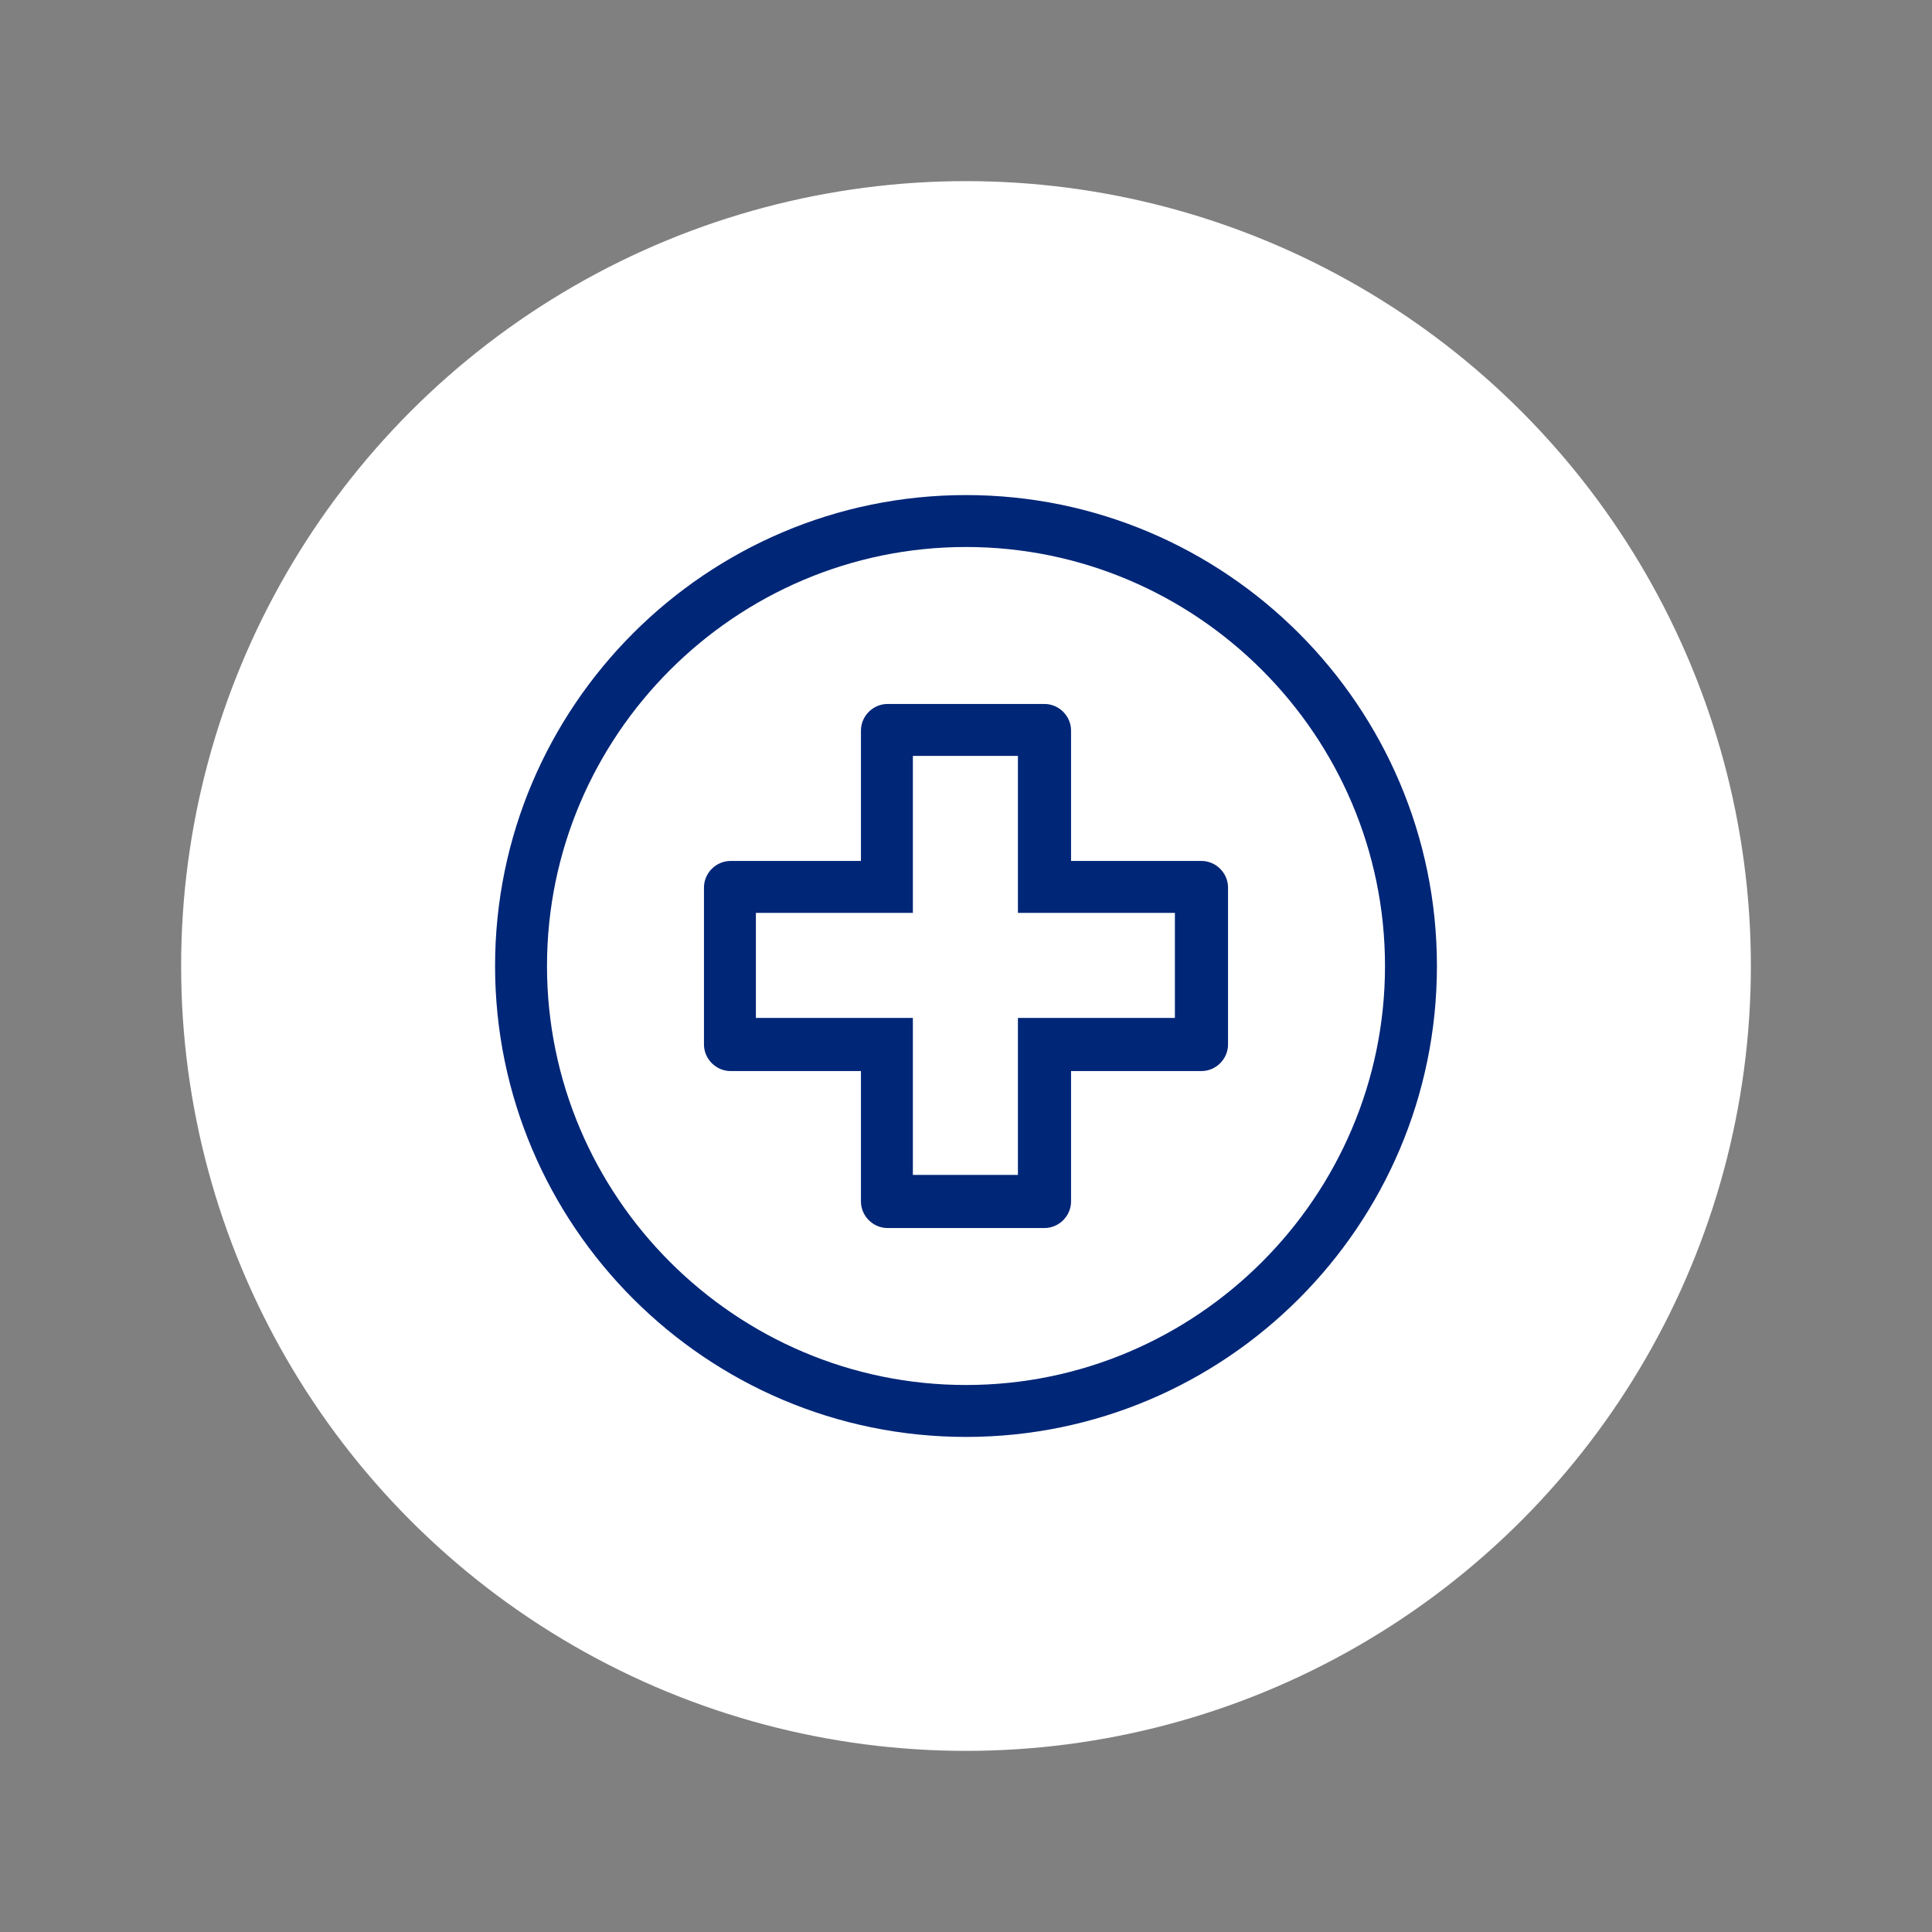
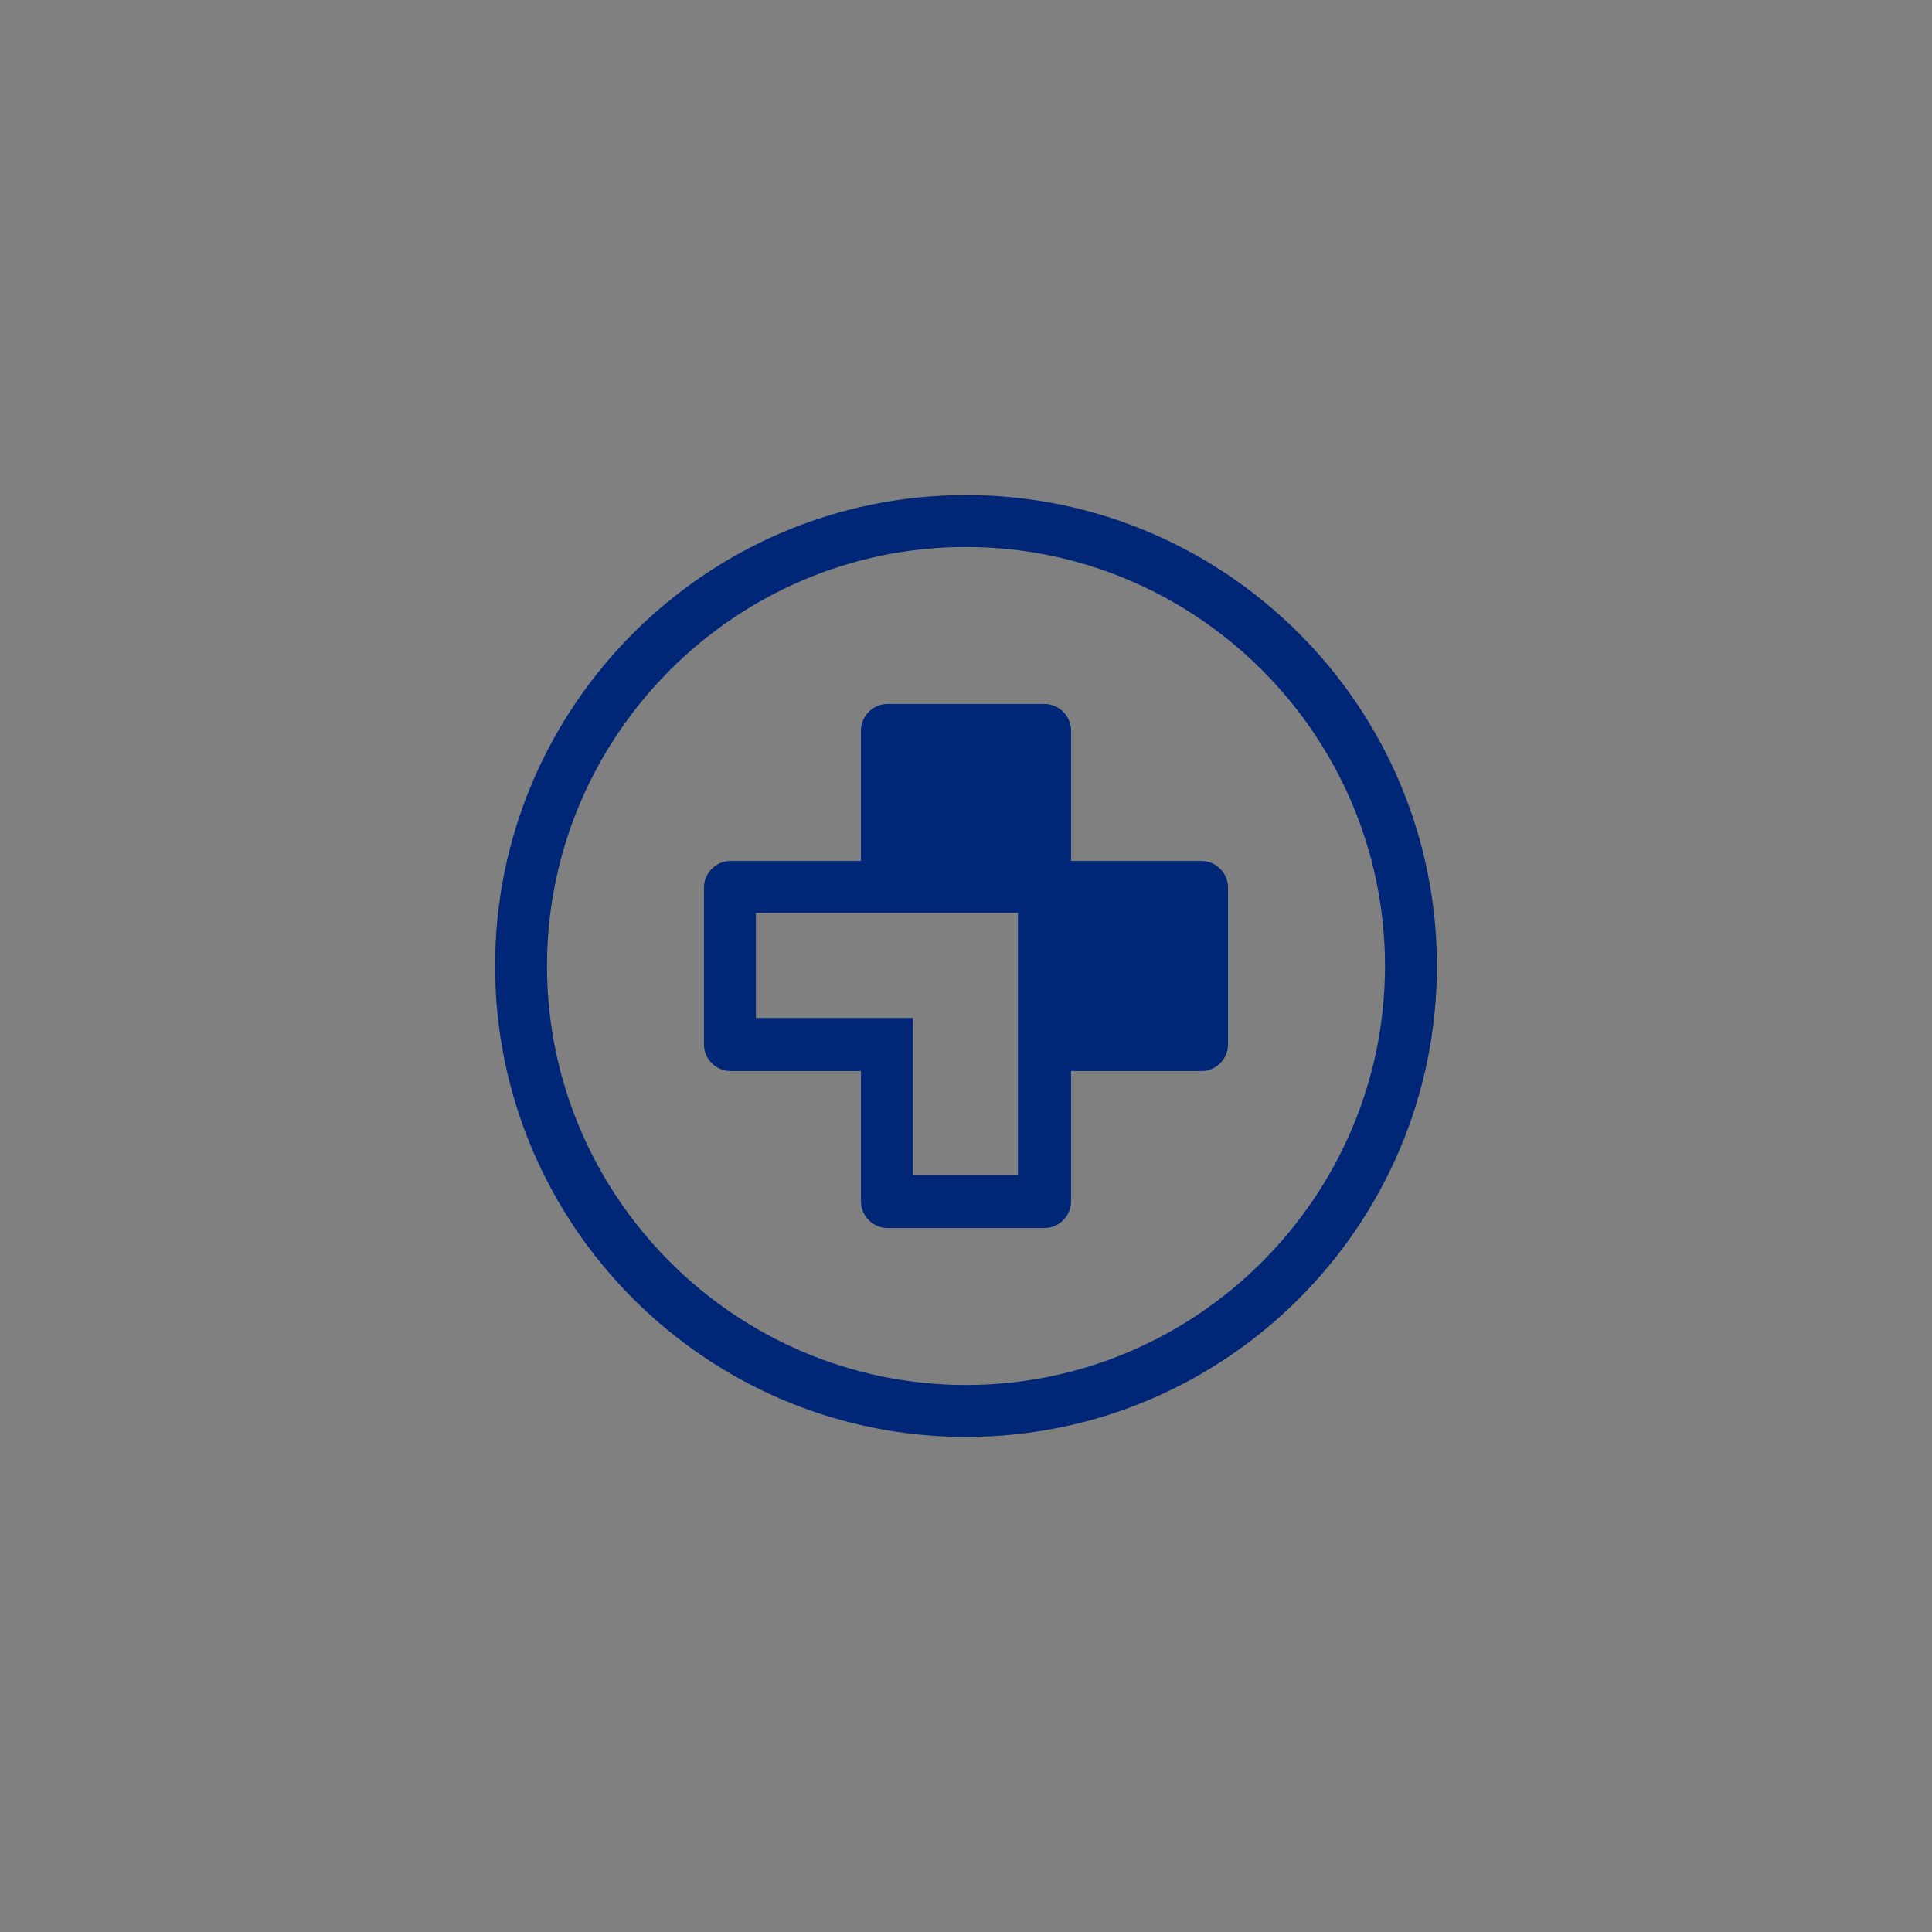
<svg xmlns="http://www.w3.org/2000/svg" version="1.1" viewBox="0 0 160 160">
  <rect x="0" y="0" width="160" height="160" fill="#808080" stroke="none" />
  <defs>
    <style>
      .cls-1 {
        fill: #fff;
      }

      .cls-2 {
        fill: #002677;
      }
    </style>
  </defs>
  <g>
    <g id="Icon">
      <g>
-         <circle class="cls-1" cx="80" cy="80" r="65" />
-         <path class="cls-2" d="M80,41c-21.5,0-39,17.5-39,39s17.5,39,39,39,39-17.5,39-39-17.5-39-39-39ZM80,114.7c-19.1,0-34.7-15.6-34.7-34.7s15.6-34.7,34.7-34.7,34.7,15.6,34.7,34.7-15.6,34.7-34.7,34.7ZM99.5,71.3h-10.8v-10.8c0-1.2-1-2.2-2.2-2.2h-13c-1.2,0-2.2,1-2.2,2.2v10.8h-10.8c-1.2,0-2.2,1-2.2,2.2v13c0,1.2,1,2.2,2.2,2.2h10.8v10.8c0,1.2,1,2.2,2.2,2.2h13c1.2,0,2.2-1,2.2-2.2v-10.8h10.8c1.2,0,2.2-1,2.2-2.2v-13c0-1.2-1-2.2-2.2-2.2ZM97.3,84.3h-13v13h-8.7v-13h-13v-8.7h13v-13h8.7v13h13v8.7Z" />
+         <path class="cls-2" d="M80,41c-21.5,0-39,17.5-39,39s17.5,39,39,39,39-17.5,39-39-17.5-39-39-39ZM80,114.7c-19.1,0-34.7-15.6-34.7-34.7s15.6-34.7,34.7-34.7,34.7,15.6,34.7,34.7-15.6,34.7-34.7,34.7ZM99.5,71.3h-10.8v-10.8c0-1.2-1-2.2-2.2-2.2h-13c-1.2,0-2.2,1-2.2,2.2v10.8h-10.8c-1.2,0-2.2,1-2.2,2.2v13c0,1.2,1,2.2,2.2,2.2h10.8v10.8c0,1.2,1,2.2,2.2,2.2h13c1.2,0,2.2-1,2.2-2.2v-10.8h10.8c1.2,0,2.2-1,2.2-2.2v-13c0-1.2-1-2.2-2.2-2.2ZM97.3,84.3h-13v13h-8.7v-13h-13v-8.7h13h8.7v13h13v8.7Z" />
      </g>
    </g>
  </g>
</svg>